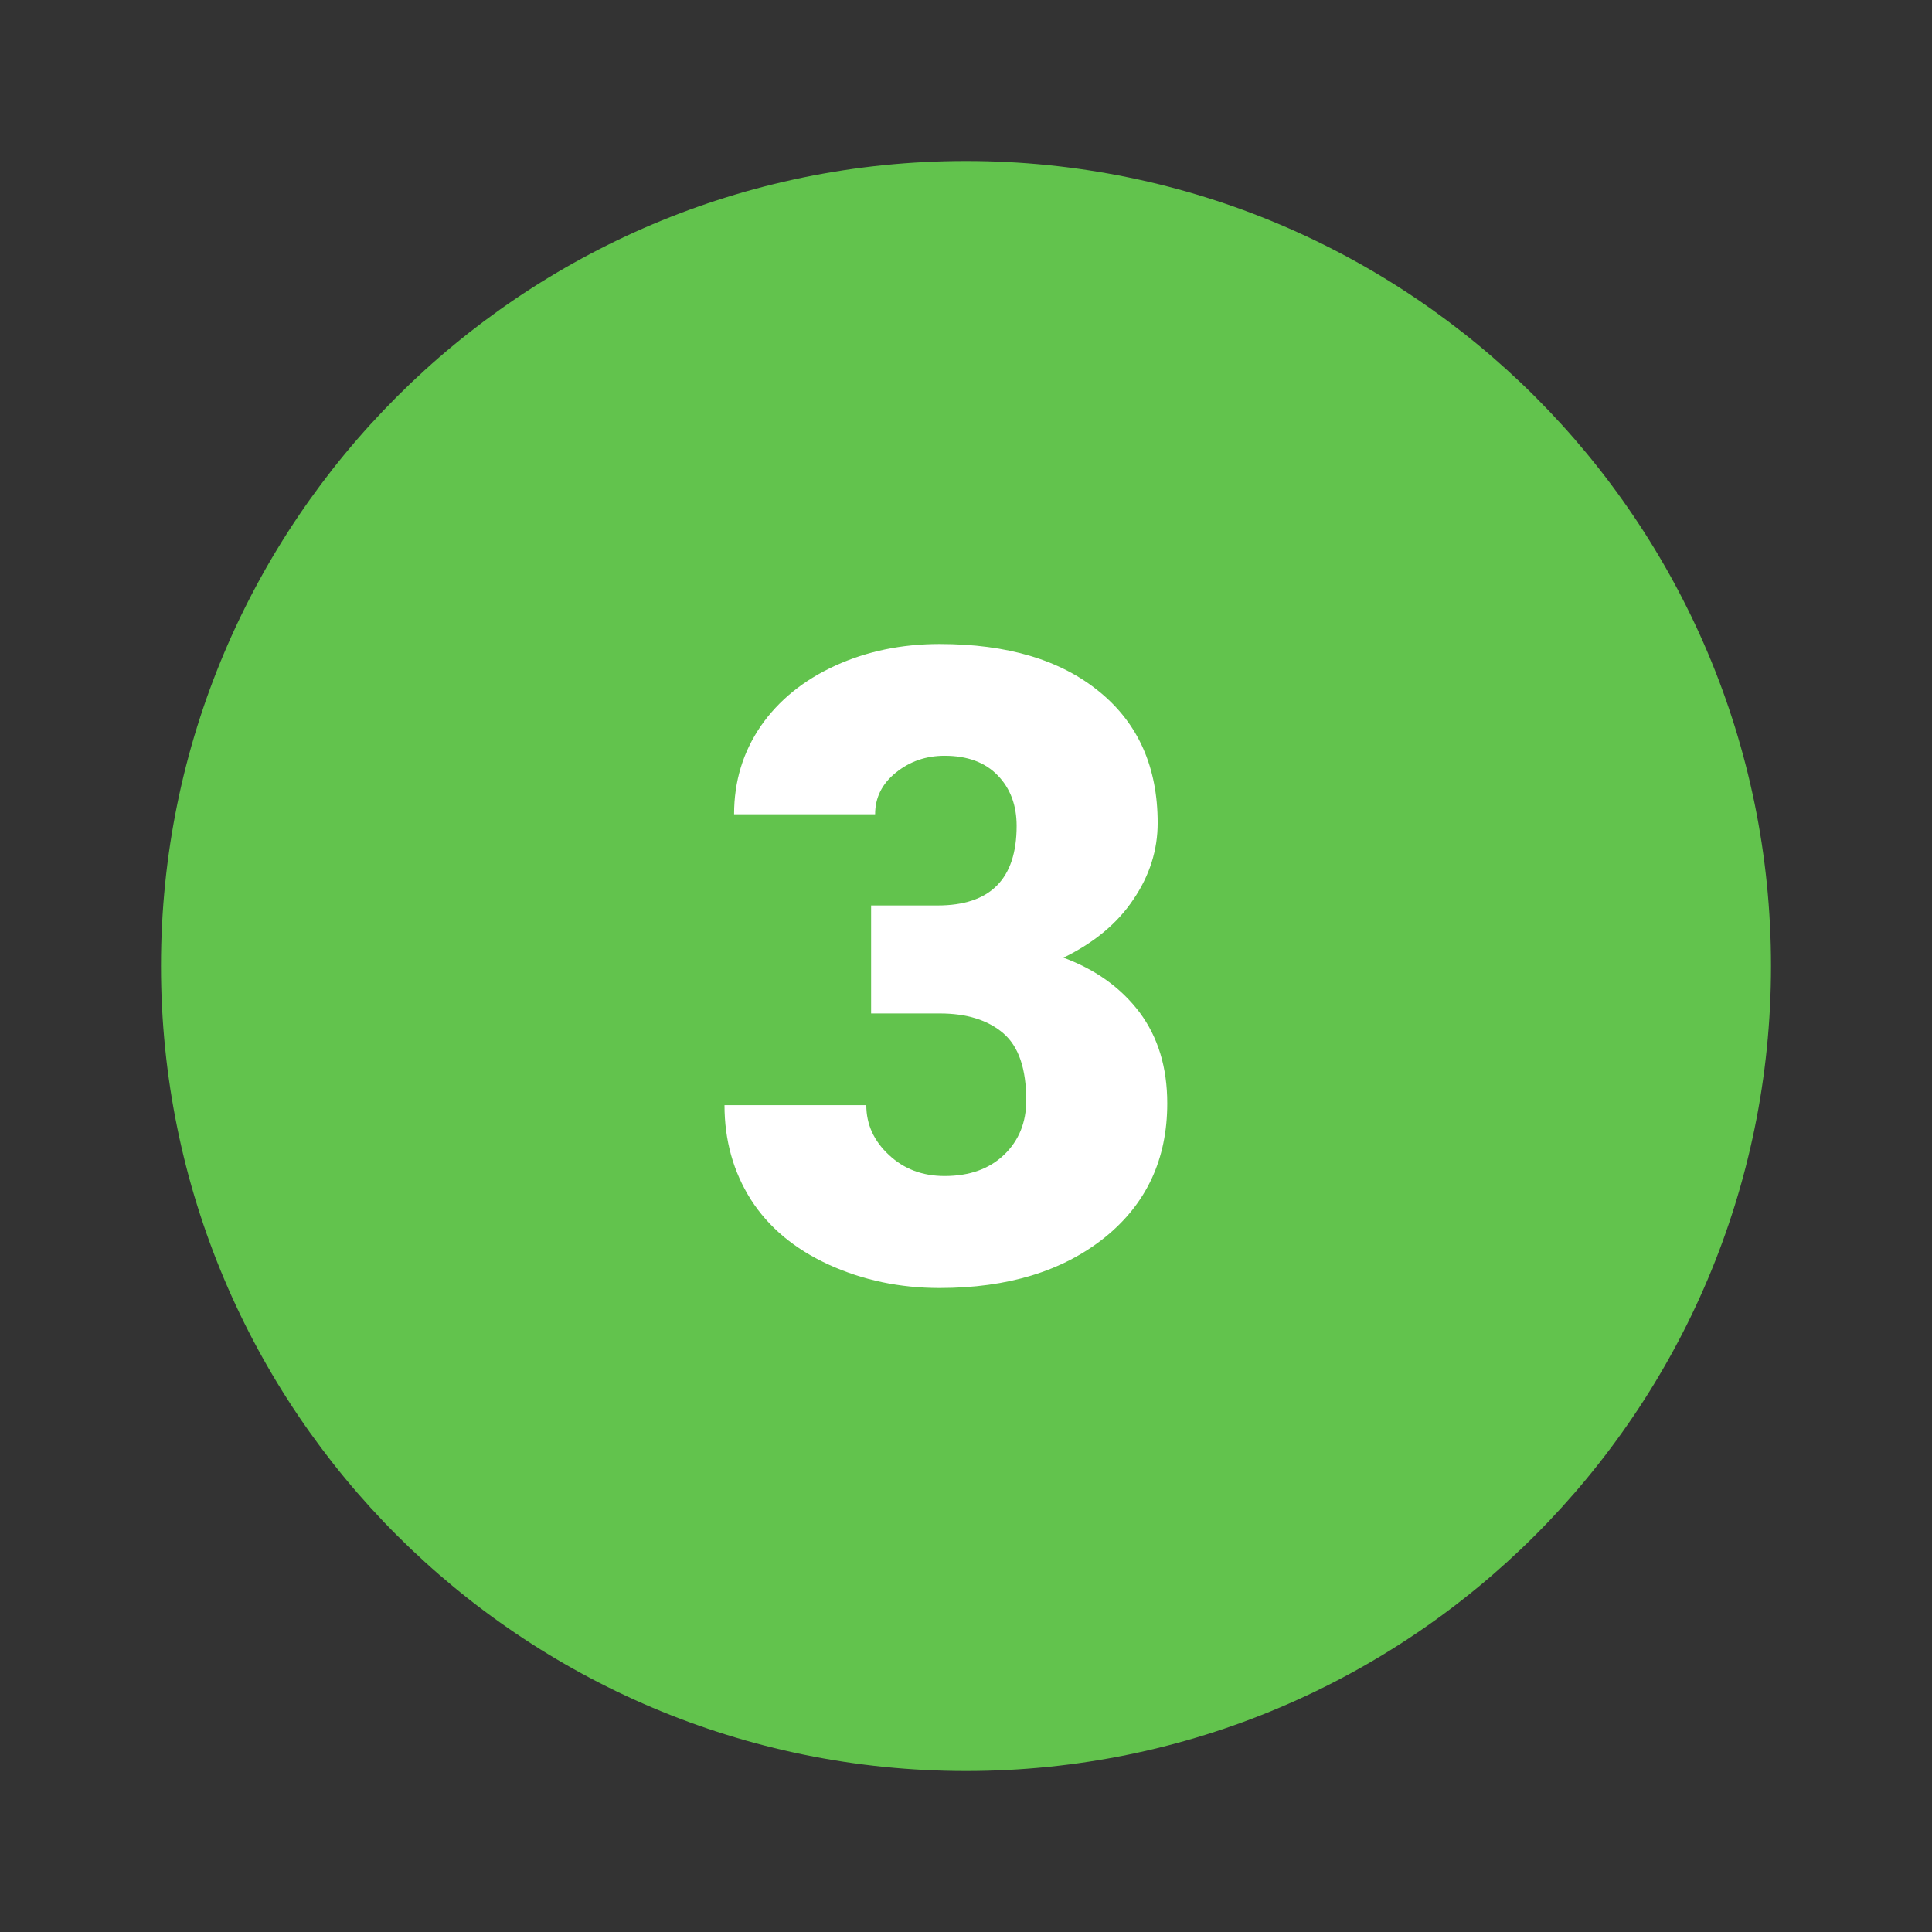
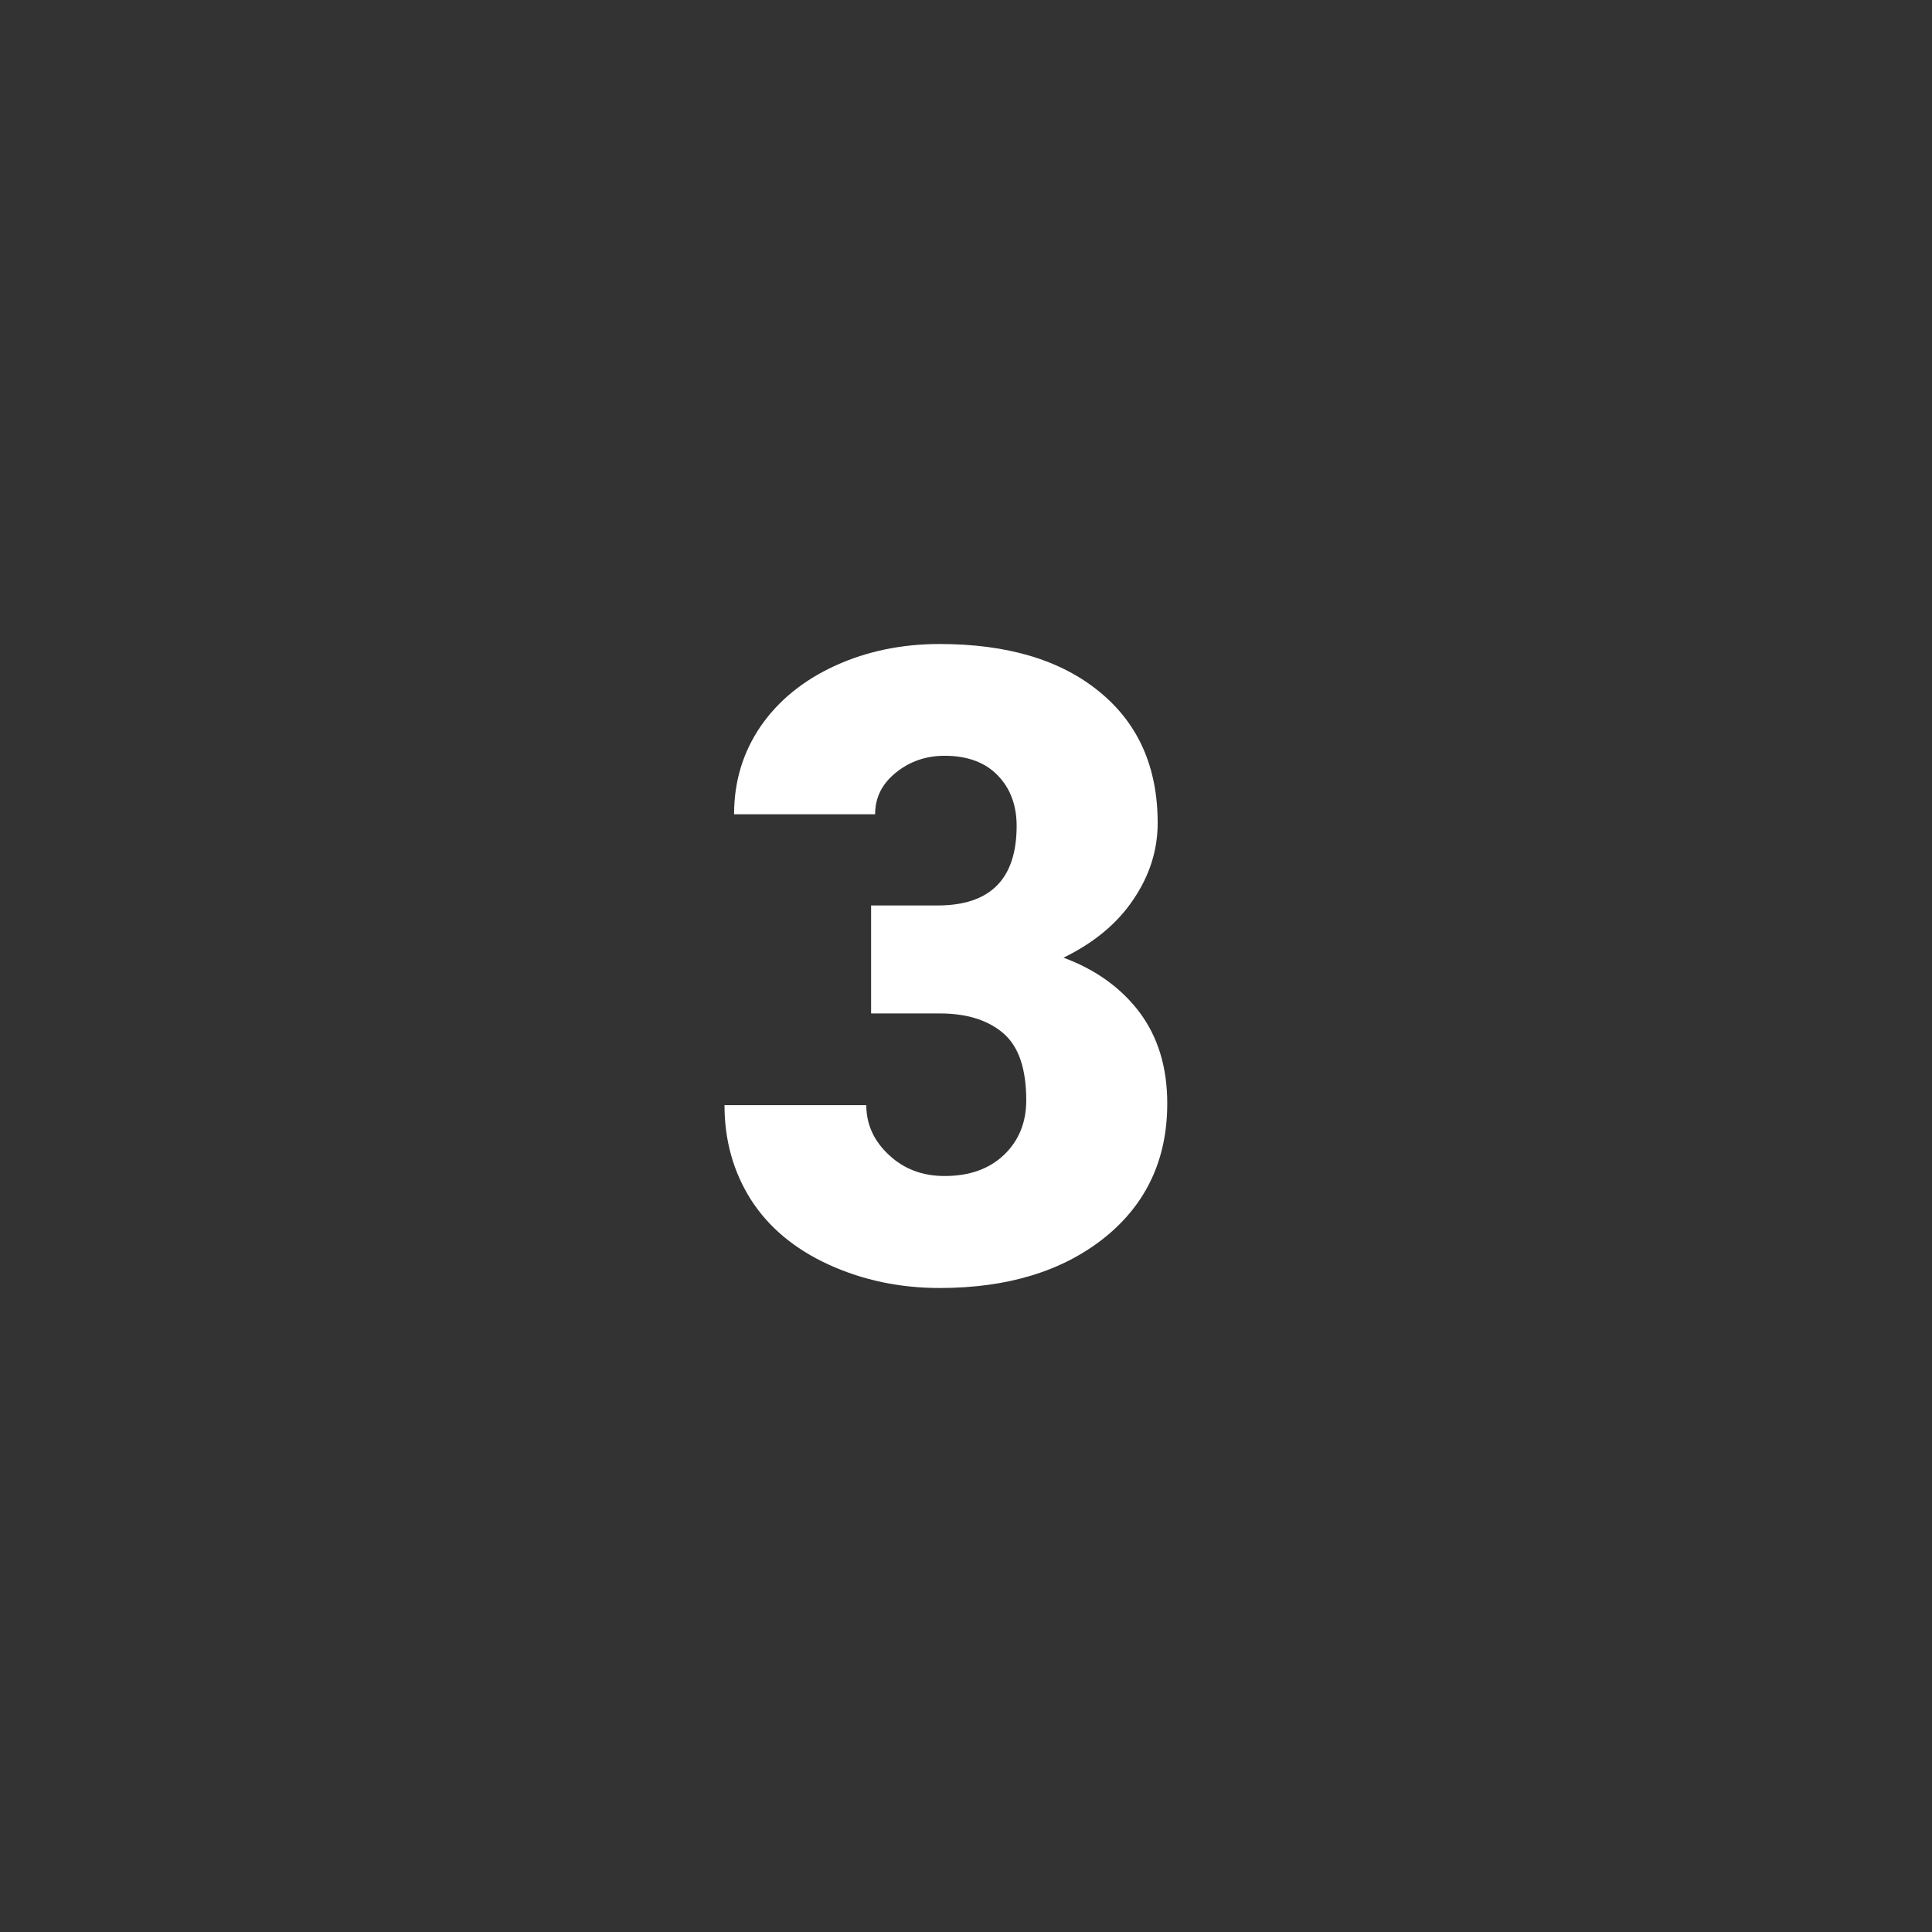
<svg xmlns="http://www.w3.org/2000/svg" version="1.1" viewBox="0 0 172 172">
  <rect x="0" y="0" width="172" height="172" fill="#333333" stroke="none" />
  <g fill="none" fill-rule="nonzero" stroke="none" stroke-width="1" stroke-linecap="butt" stroke-linejoin="miter" stroke-miterlimit="10" stroke-dasharray="" stroke-dashoffset="0" font-family="none" font-weight="none" font-size="none" text-anchor="none" style="mix-blend-mode: normal">
    <path d="M0,172v-172h172v172z" fill="none" />
    <g>
-       <path d="M157.667,86c0,39.574 -32.092,71.667 -71.667,71.667c-39.574,0 -71.667,-32.092 -71.667,-71.667c0,-39.574 32.092,-71.667 71.667,-71.667c39.574,0 71.667,32.092 71.667,71.667z" fill="#62c34d" />
      <path d="M77.547,80.611h5.92c4.691,0 7.041,-2.351 7.041,-7.084c0,-1.835 -0.559,-3.333 -1.681,-4.494c-1.122,-1.161 -2.702,-1.749 -4.73,-1.749c-1.666,0 -3.107,0.505 -4.339,1.498c-1.233,0.993 -1.849,2.225 -1.849,3.709h-12.556c0,-2.938 0.799,-5.543 2.379,-7.851c1.595,-2.297 3.809,-4.089 6.622,-5.375c2.813,-1.286 5.92,-1.931 9.295,-1.931c6.034,0 10.779,1.415 14.237,4.257c3.458,2.827 5.178,6.719 5.178,11.675c0,2.408 -0.713,4.676 -2.157,6.801c-1.415,2.128 -3.501,3.863 -6.228,5.192c2.885,1.064 5.138,2.702 6.776,4.87c1.638,2.2 2.462,4.888 2.462,8.105c0,4.984 -1.863,8.958 -5.586,11.954c-3.737,2.981 -8.621,4.479 -14.681,4.479c-3.555,0 -6.844,-0.699 -9.883,-2.086c-3.053,-1.401 -5.346,-3.333 -6.916,-5.78c-1.566,-2.48 -2.351,-5.278 -2.351,-8.414h12.624c0,1.709 0.674,3.193 2.017,4.436c1.344,1.261 2.996,1.874 4.956,1.874c2.211,0 3.974,-0.631 5.293,-1.888c1.315,-1.261 1.974,-2.885 1.974,-4.845c0,-2.813 -0.674,-4.802 -2.042,-5.977c-1.369,-1.175 -3.261,-1.763 -5.654,-1.763h-6.117v-9.614z" fill="#ffffff" />
    </g>
  </g>
</svg>